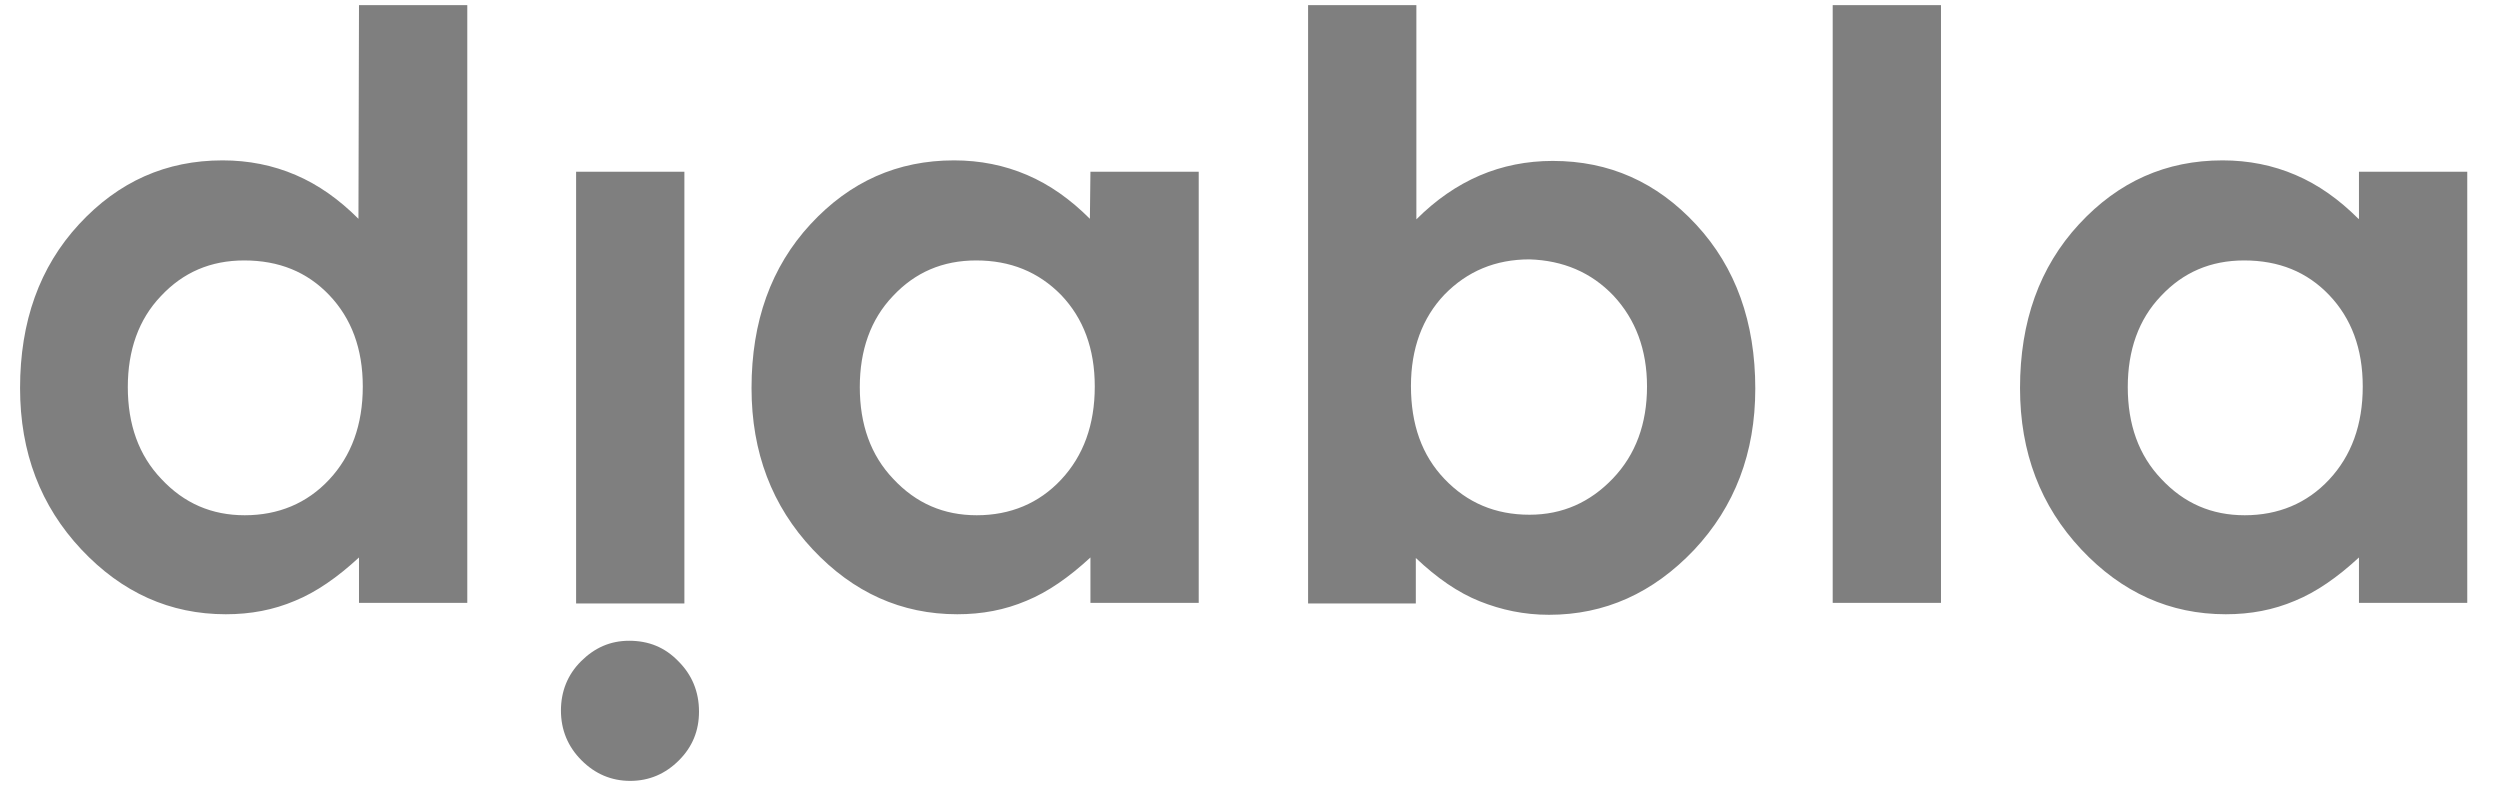
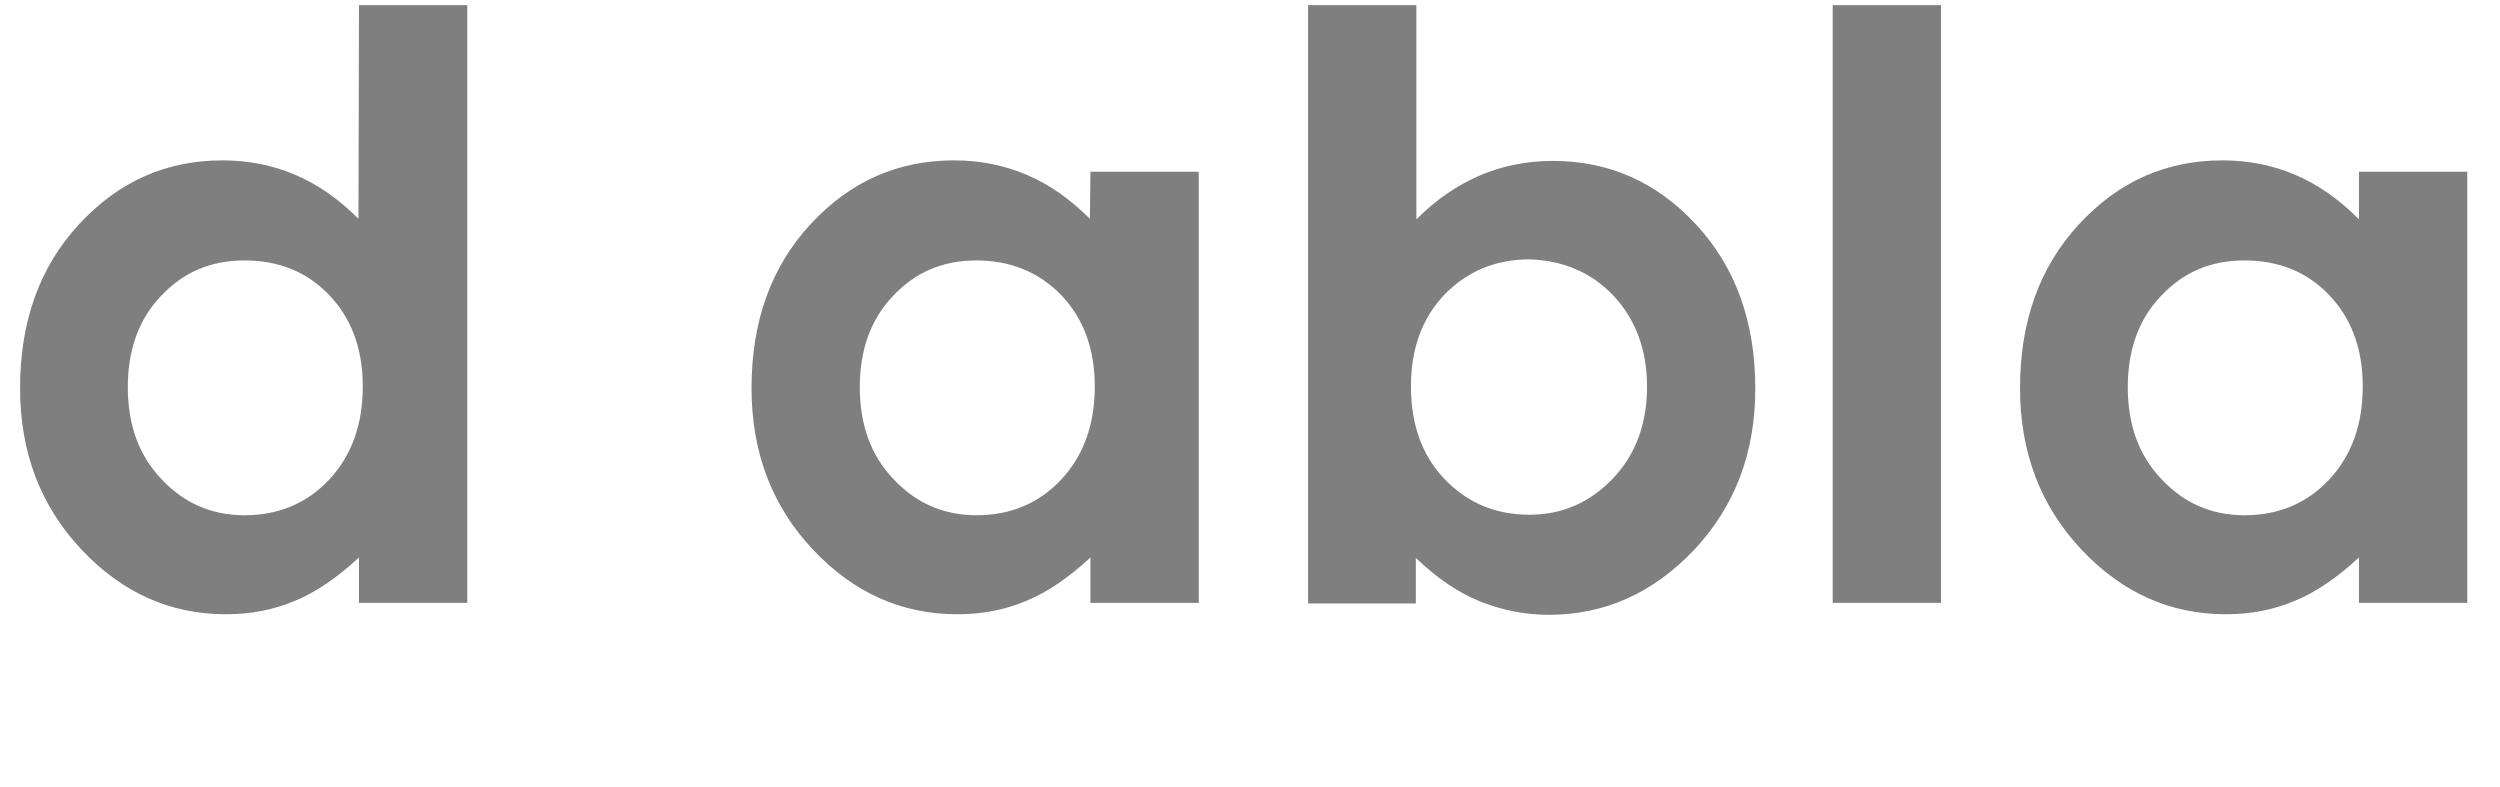
<svg xmlns="http://www.w3.org/2000/svg" width="499" zoomAndPan="magnify" viewBox="0 0 374.25 117.75" height="157" preserveAspectRatio="xMidYMid meet" version="1.0">
  <defs>
    <clipPath id="95127acd07">
      <path d="M 3.066 0 L 370 0 L 370 93 L 3.066 93 Z M 3.066 0 " clip-rule="nonzero" />
    </clipPath>
  </defs>
  <g clip-path="url(#95127acd07)">
    <path fill="#7F7F7F" d="M 348.68 44.172 C 352 47.656 353.703 52.191 353.703 57.859 C 353.703 63.609 352 68.227 348.68 71.789 C 345.355 75.352 341.059 77.133 336.035 77.133 C 331.09 77.133 326.957 75.352 323.555 71.707 C 320.148 68.145 318.527 63.527 318.527 57.941 C 318.527 52.434 320.148 47.816 323.473 44.336 C 326.797 40.77 330.93 38.988 335.953 38.988 C 341.141 38.988 345.355 40.691 348.68 44.172 M 353.055 32.754 C 350.137 29.84 347.059 27.652 343.652 26.195 C 340.25 24.734 336.602 24.008 332.711 24.008 C 324.281 24.008 317.148 27.164 311.234 33.562 C 305.316 39.961 302.398 48.141 302.398 58.102 C 302.398 67.738 305.48 75.758 311.559 82.238 C 317.637 88.715 324.852 91.953 333.199 91.953 C 336.926 91.953 340.332 91.309 343.57 89.93 C 346.734 88.633 349.895 86.449 353.137 83.453 L 353.137 90.254 L 369.348 90.254 L 369.348 25.707 L 353.137 25.707 L 353.137 32.754 Z M 274.355 90.254 L 290.566 90.254 L 290.566 0.766 L 274.355 0.766 Z M 241.531 44.254 C 244.855 47.816 246.559 52.352 246.559 57.859 C 246.559 63.449 244.855 68.062 241.449 71.629 C 238.047 75.191 233.914 77.055 228.969 77.055 C 223.863 77.055 219.648 75.273 216.246 71.707 C 212.84 68.145 211.219 63.527 211.219 57.777 C 211.219 52.191 212.922 47.574 216.246 44.09 C 219.648 40.609 223.863 38.828 228.969 38.828 C 233.996 38.988 238.207 40.77 241.531 44.254 M 195.82 0.766 L 195.82 90.336 L 211.949 90.336 L 211.949 83.531 C 215.109 86.527 218.27 88.715 221.512 90.012 C 224.754 91.309 228.16 92.035 231.887 92.035 C 240.234 92.035 247.449 88.797 253.609 82.316 C 259.688 75.84 262.766 67.82 262.766 58.184 C 262.766 48.223 259.848 40.043 253.934 33.645 C 248.016 27.246 240.883 24.09 232.453 24.09 C 228.562 24.09 224.918 24.816 221.512 26.273 C 218.109 27.734 214.949 29.918 212.031 32.836 L 212.031 0.766 Z M 158.863 44.172 C 162.184 47.656 163.887 52.191 163.887 57.859 C 163.887 63.609 162.184 68.227 158.863 71.789 C 155.539 75.352 151.242 77.133 146.219 77.133 C 141.273 77.133 137.141 75.352 133.738 71.707 C 130.332 68.145 128.711 63.527 128.711 57.941 C 128.711 52.434 130.332 47.816 133.656 44.336 C 136.98 40.77 141.113 38.988 146.137 38.988 C 151.242 38.988 155.457 40.691 158.863 44.172 M 163.156 32.754 C 160.238 29.84 157.16 27.652 153.758 26.195 C 150.352 24.734 146.703 24.008 142.812 24.008 C 134.387 24.008 127.254 27.164 121.336 33.562 C 115.422 39.961 112.504 48.141 112.504 58.102 C 112.504 67.738 115.582 75.758 121.66 82.238 C 127.738 88.715 134.953 91.953 143.301 91.953 C 147.027 91.953 150.434 91.309 153.676 89.93 C 156.836 88.633 159.996 86.449 163.238 83.453 L 163.238 90.254 L 179.449 90.254 L 179.449 25.707 L 163.238 25.707 Z M 49.285 44.172 C 52.605 47.656 54.309 52.191 54.309 57.859 C 54.309 63.609 52.605 68.227 49.285 71.789 C 45.961 75.352 41.664 77.133 36.641 77.133 C 31.695 77.133 27.562 75.352 24.16 71.707 C 20.754 68.145 19.133 63.527 19.133 57.941 C 19.133 52.434 20.754 47.816 24.078 44.336 C 27.402 40.77 31.535 38.988 36.559 38.988 C 41.746 38.988 45.961 40.691 49.285 44.172 M 53.66 32.754 C 50.742 29.84 47.664 27.652 44.258 26.195 C 40.855 24.734 37.207 24.008 33.316 24.008 C 24.887 24.008 17.758 27.164 11.84 33.562 C 5.922 39.961 3.004 48.141 3.004 58.102 C 3.004 67.738 6.086 75.758 12.164 82.238 C 18.242 88.715 25.457 91.953 33.805 91.953 C 37.531 91.953 40.938 91.309 44.18 89.93 C 47.34 88.633 50.5 86.449 53.742 83.453 L 53.742 90.254 L 69.953 90.254 L 69.953 0.766 L 53.742 0.766 Z M 53.66 32.754 " fill-opacity="1" fill-rule="nonzero" />
  </g>
-   <path fill="#7F7F7F" d="M 102.453 25.707 L 86.242 25.707 L 86.242 90.336 L 102.453 90.336 Z M 101.641 113.82 C 103.668 111.797 104.641 109.367 104.641 106.531 C 104.641 103.535 103.586 101.023 101.562 99 C 99.535 96.895 97.102 95.922 94.184 95.922 C 91.348 95.922 89 96.977 86.973 99 C 84.945 101.023 83.973 103.535 83.973 106.371 C 83.973 109.285 85.027 111.797 87.055 113.82 C 89.078 115.848 91.512 116.898 94.348 116.898 C 97.184 116.898 99.617 115.848 101.641 113.82 " fill-opacity="1" fill-rule="nonzero" />
</svg>